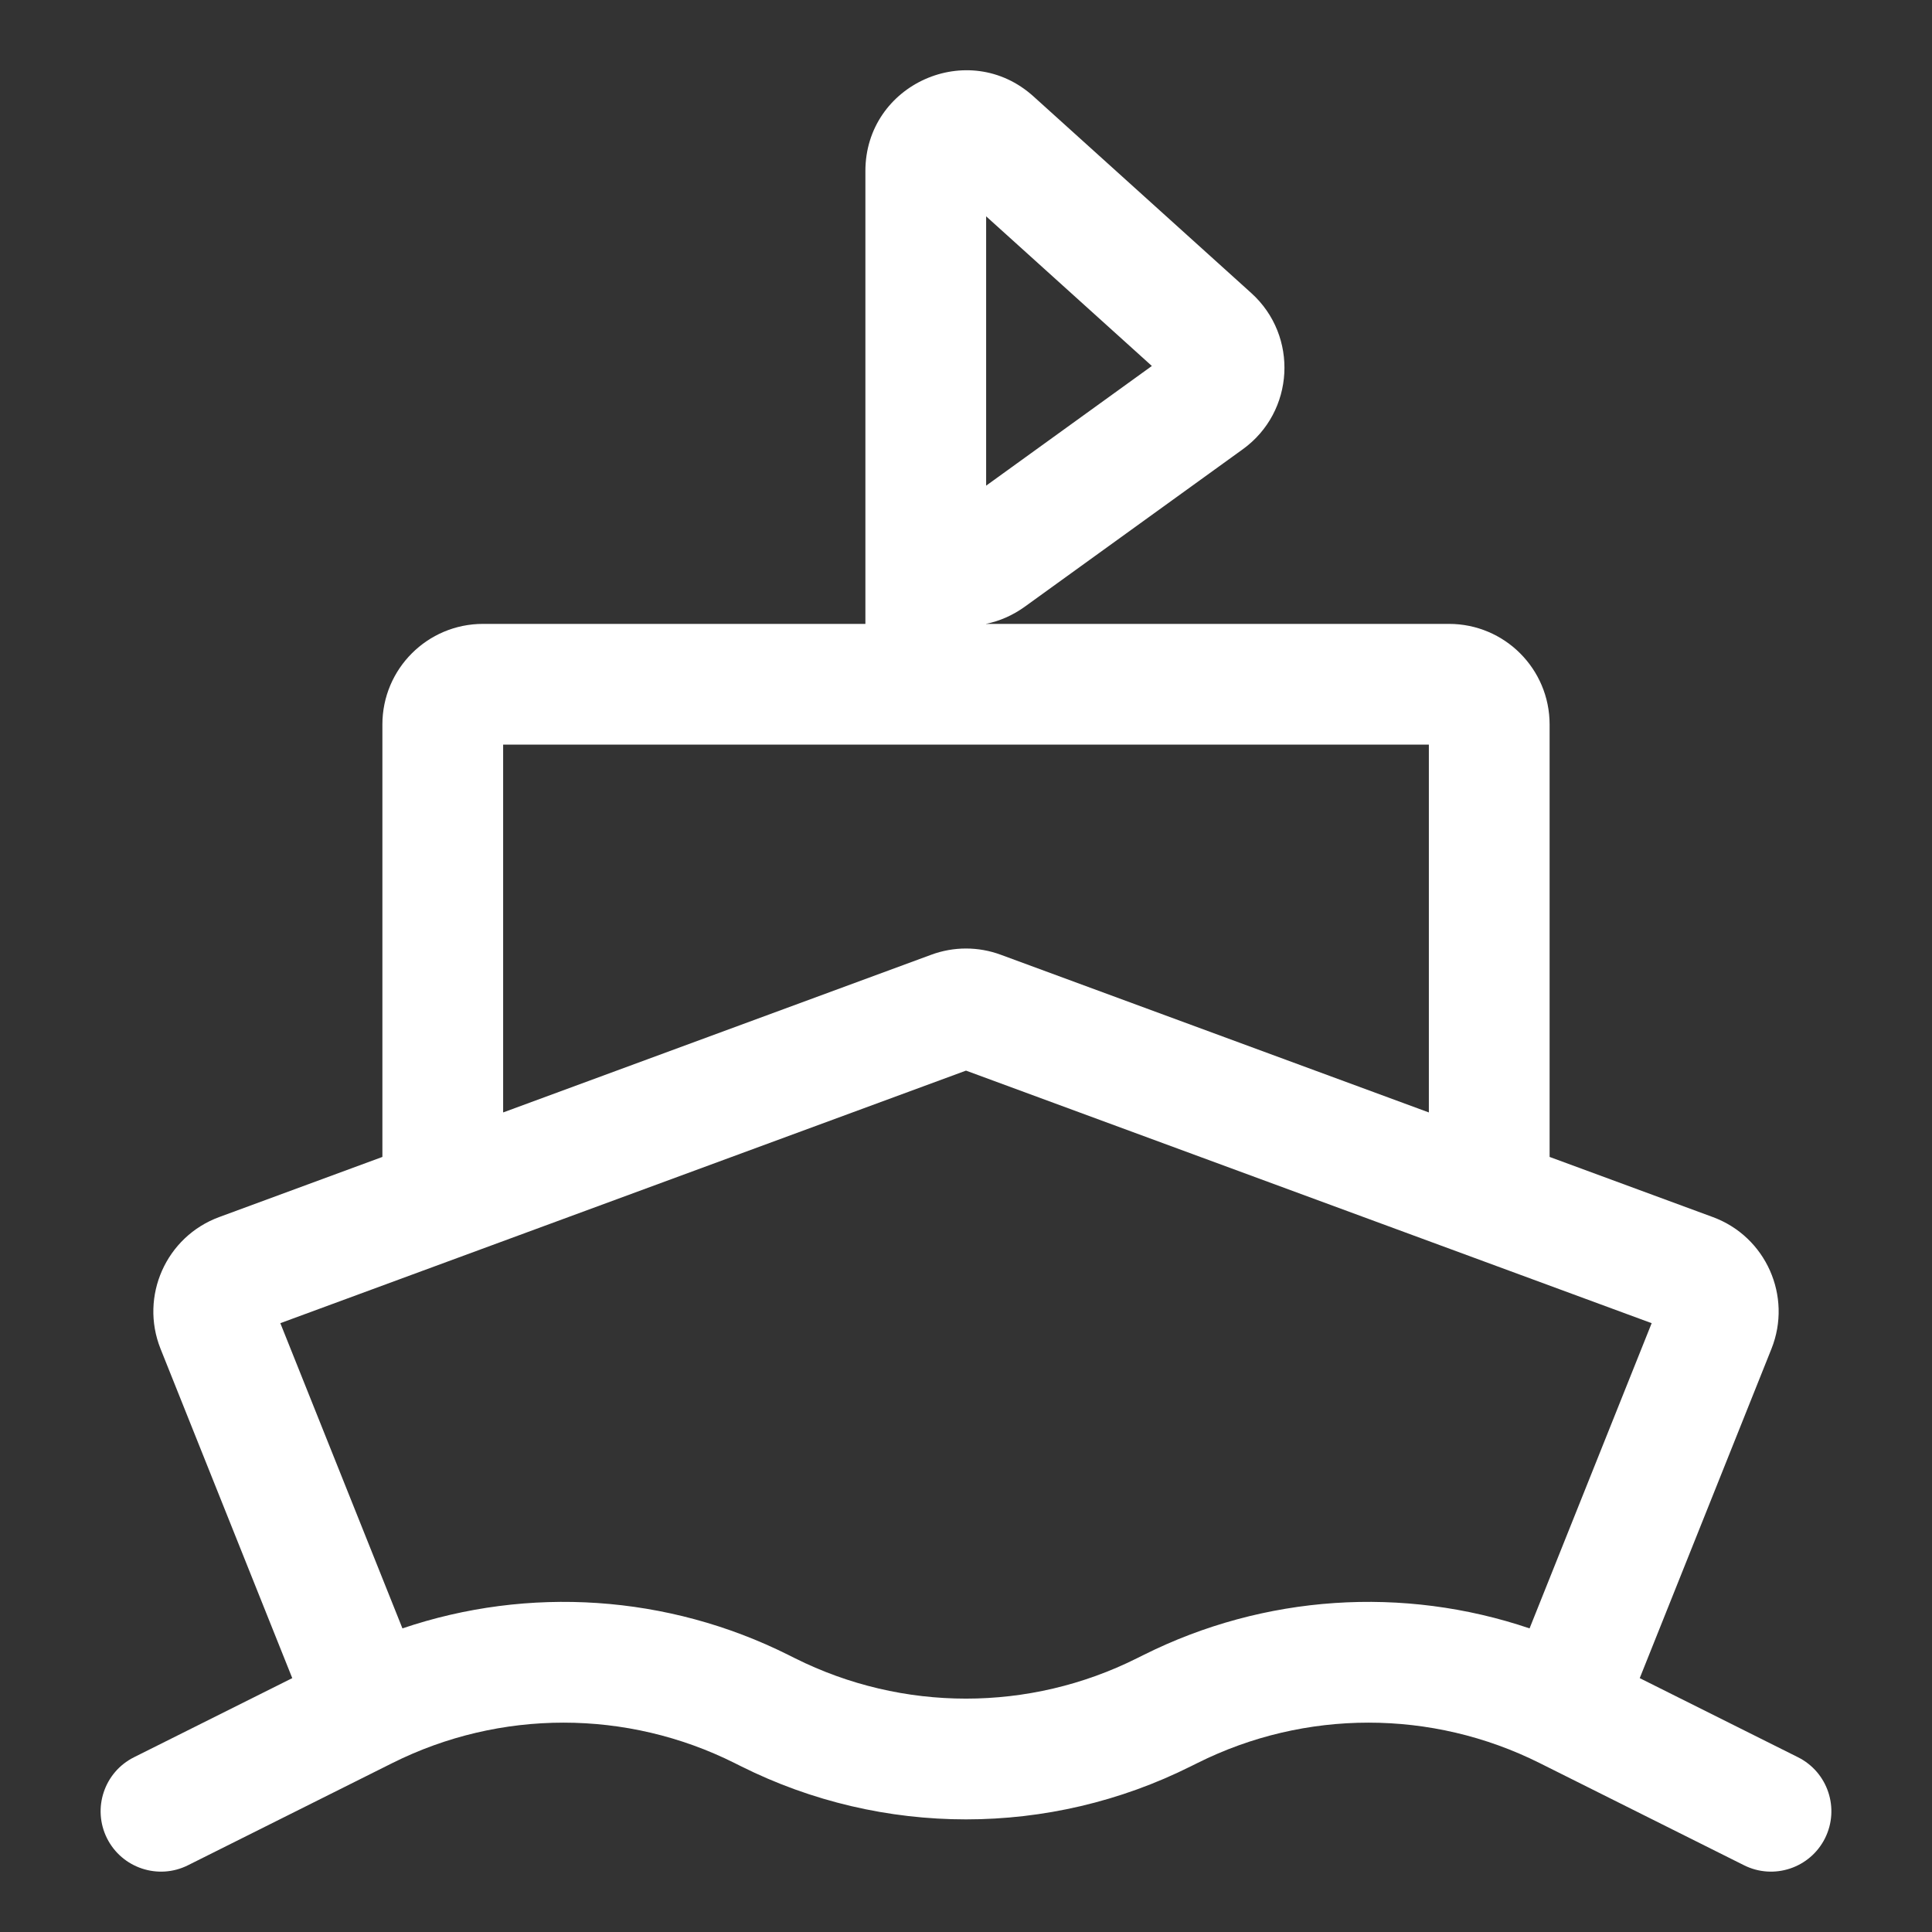
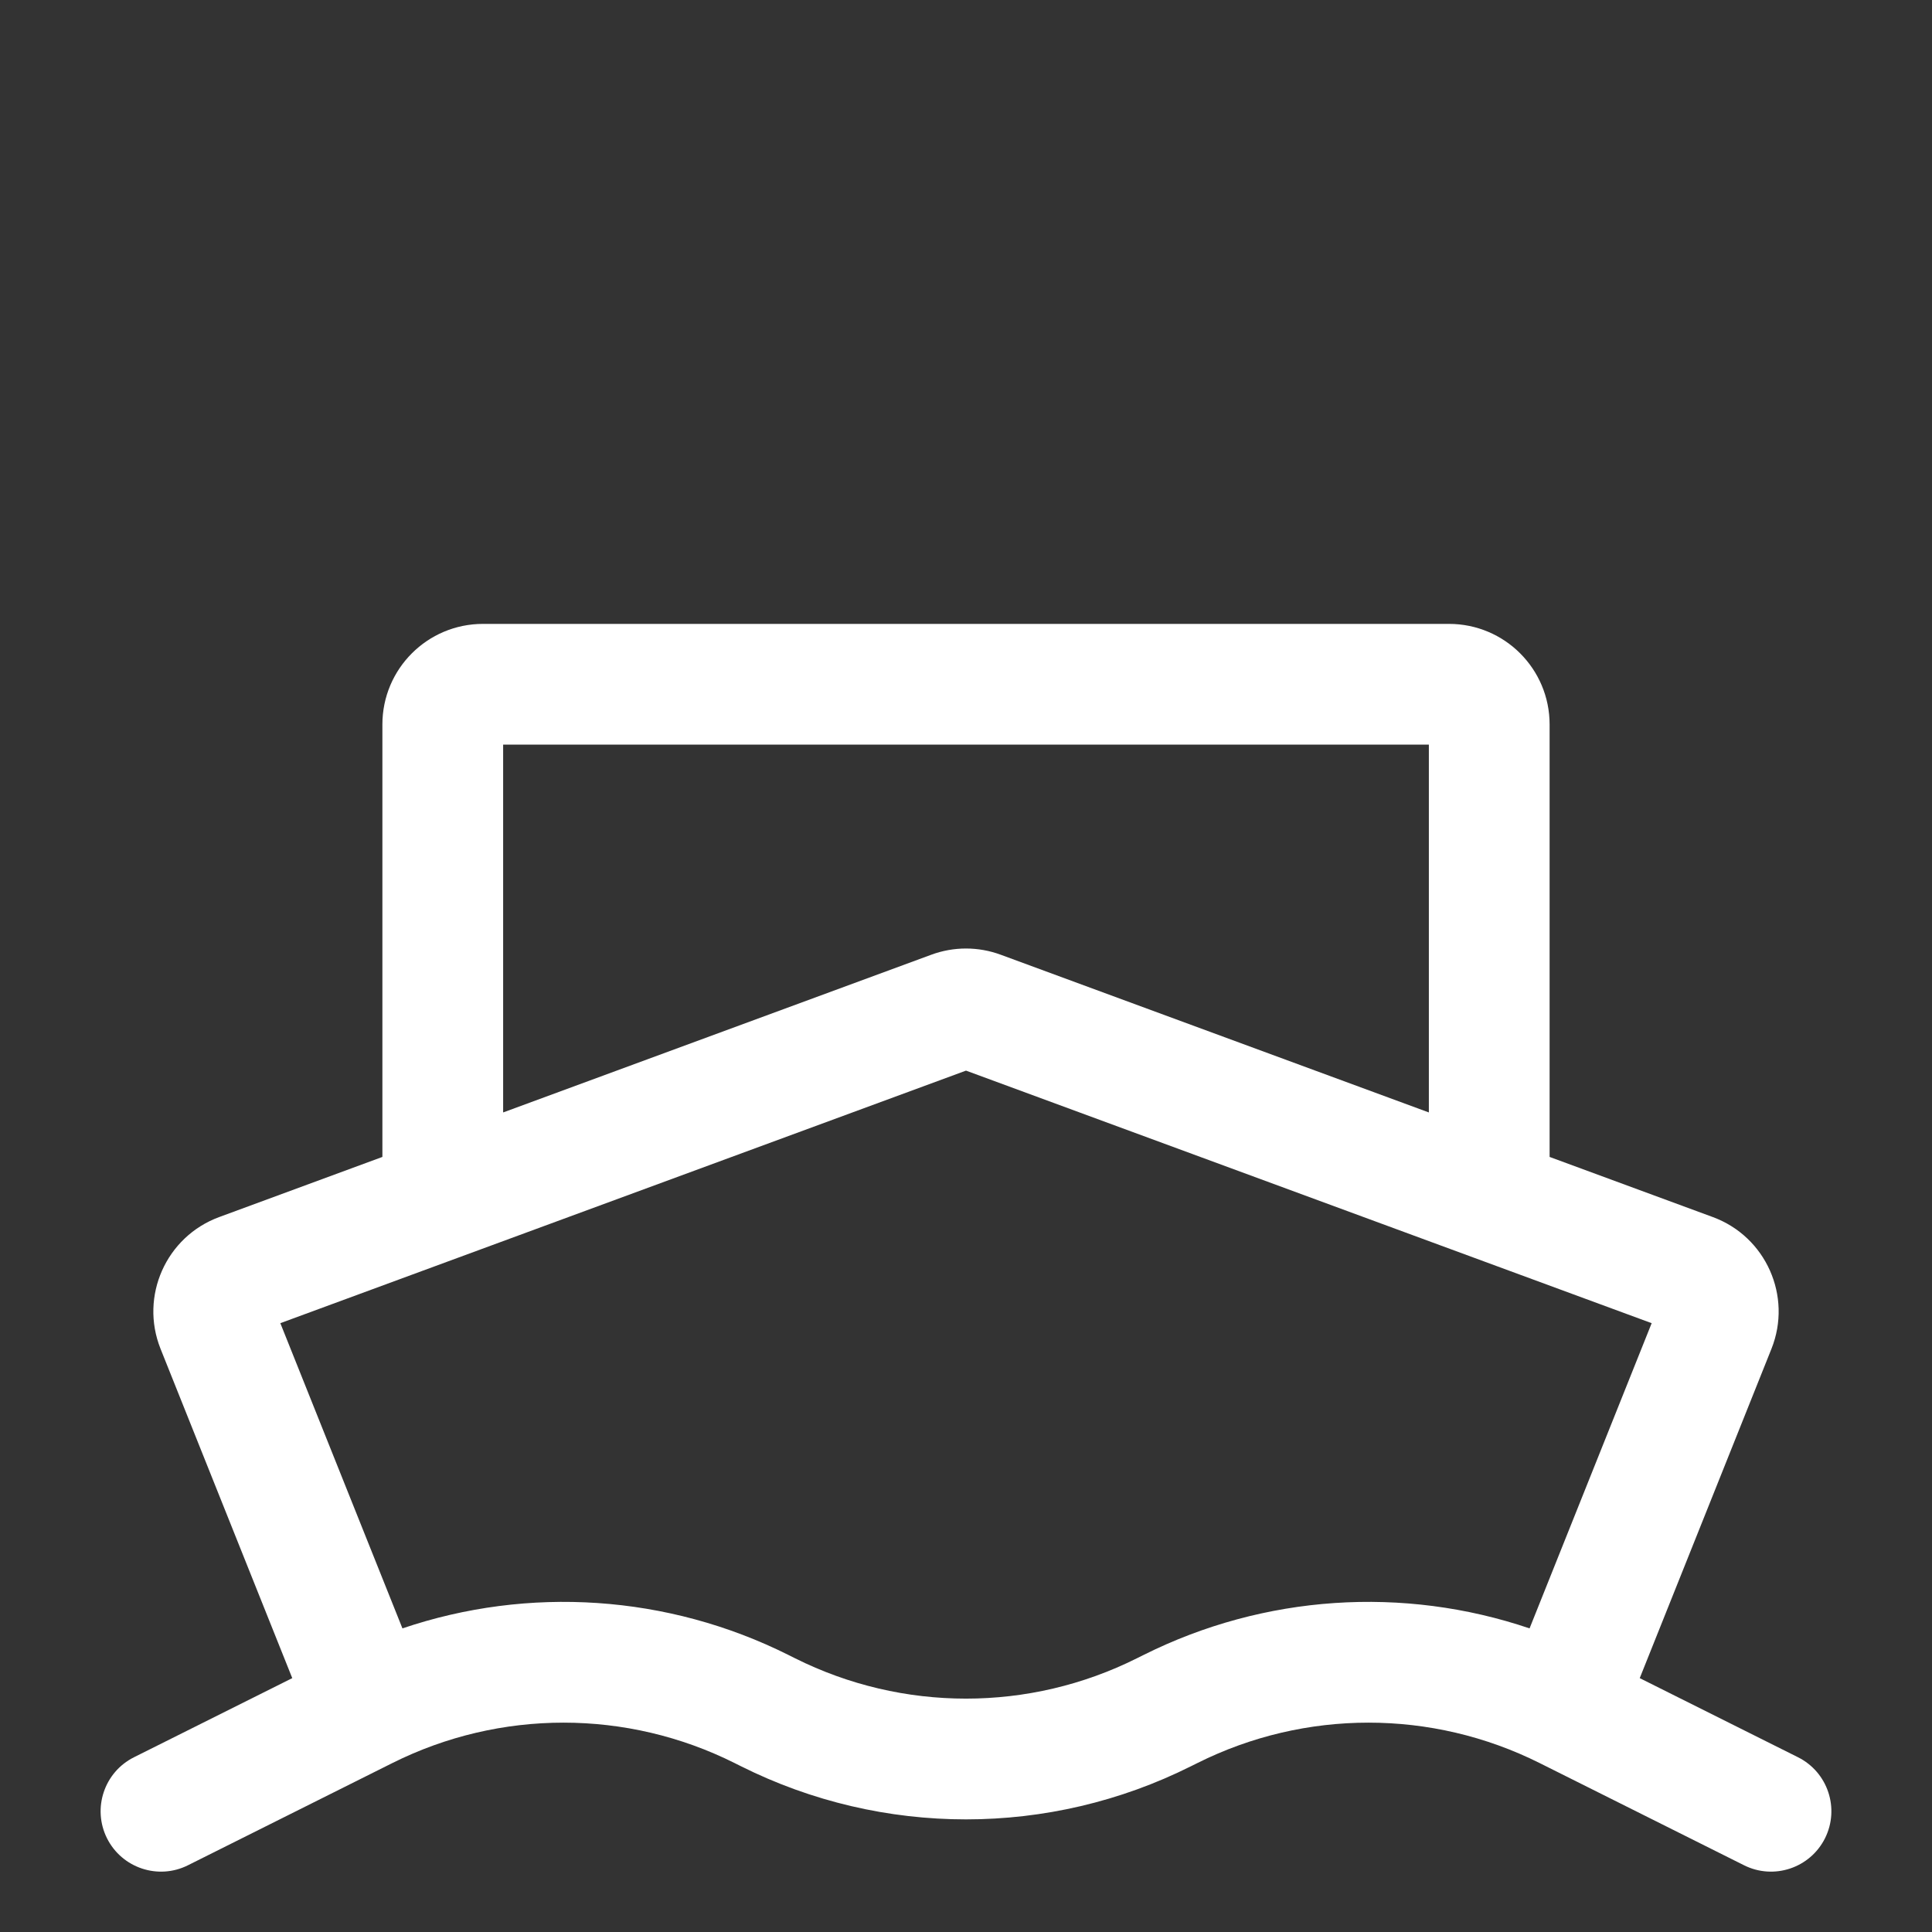
<svg xmlns="http://www.w3.org/2000/svg" width="40" height="40" viewBox="0 0 40 40" fill="none">
  <rect x="0" y="0" width="40" height="40" fill="#333333" stroke="none" />
-   <path fill-rule="evenodd" clip-rule="evenodd" d="M20.417 12.916C20.693 12.859 20.965 12.743 21.22 12.559L25.73 9.302C26.805 8.526 26.89 6.955 25.906 6.067L21.396 1.995C20.056 0.786 17.917 1.737 17.917 3.542V13.75C17.917 14.44 18.476 15 19.167 15C19.857 15 20.417 14.44 20.417 13.75V12.916ZM20.417 4.479L23.848 7.577L20.417 10.055V4.479Z" fill="white" />
  <path fill-rule="evenodd" clip-rule="evenodd" d="M7.917 15V23.953L4.538 25.198C3.438 25.603 2.889 26.837 3.324 27.926L6.051 34.744L2.774 36.382C2.157 36.691 1.907 37.441 2.215 38.059C2.524 38.676 3.275 38.927 3.892 38.618L8.126 36.501C10.355 35.387 12.978 35.387 15.207 36.501L15.341 36.568C18.274 38.035 21.726 38.035 24.658 36.568L24.793 36.501C27.022 35.387 29.645 35.387 31.874 36.501L36.108 38.618C36.725 38.927 37.476 38.676 37.785 38.059C38.093 37.441 37.843 36.691 37.226 36.382L33.949 34.744L36.676 27.926C37.111 26.837 36.562 25.603 35.462 25.198L32.083 23.953V15C32.083 13.849 31.151 12.917 30 12.917H10C8.849 12.917 7.917 13.849 7.917 15ZM10.417 15.417H29.583V23.032L20.72 19.767C20.255 19.595 19.745 19.595 19.28 19.767L10.417 23.032V15.417ZM31.668 33.714C29.056 32.83 26.176 33.014 23.675 34.265L23.54 34.332C21.312 35.447 18.688 35.447 16.459 34.332L16.325 34.265C13.824 33.014 10.944 32.83 8.332 33.714L5.804 27.395L20 22.166L34.196 27.395L31.668 33.714Z" fill="white" />
</svg>